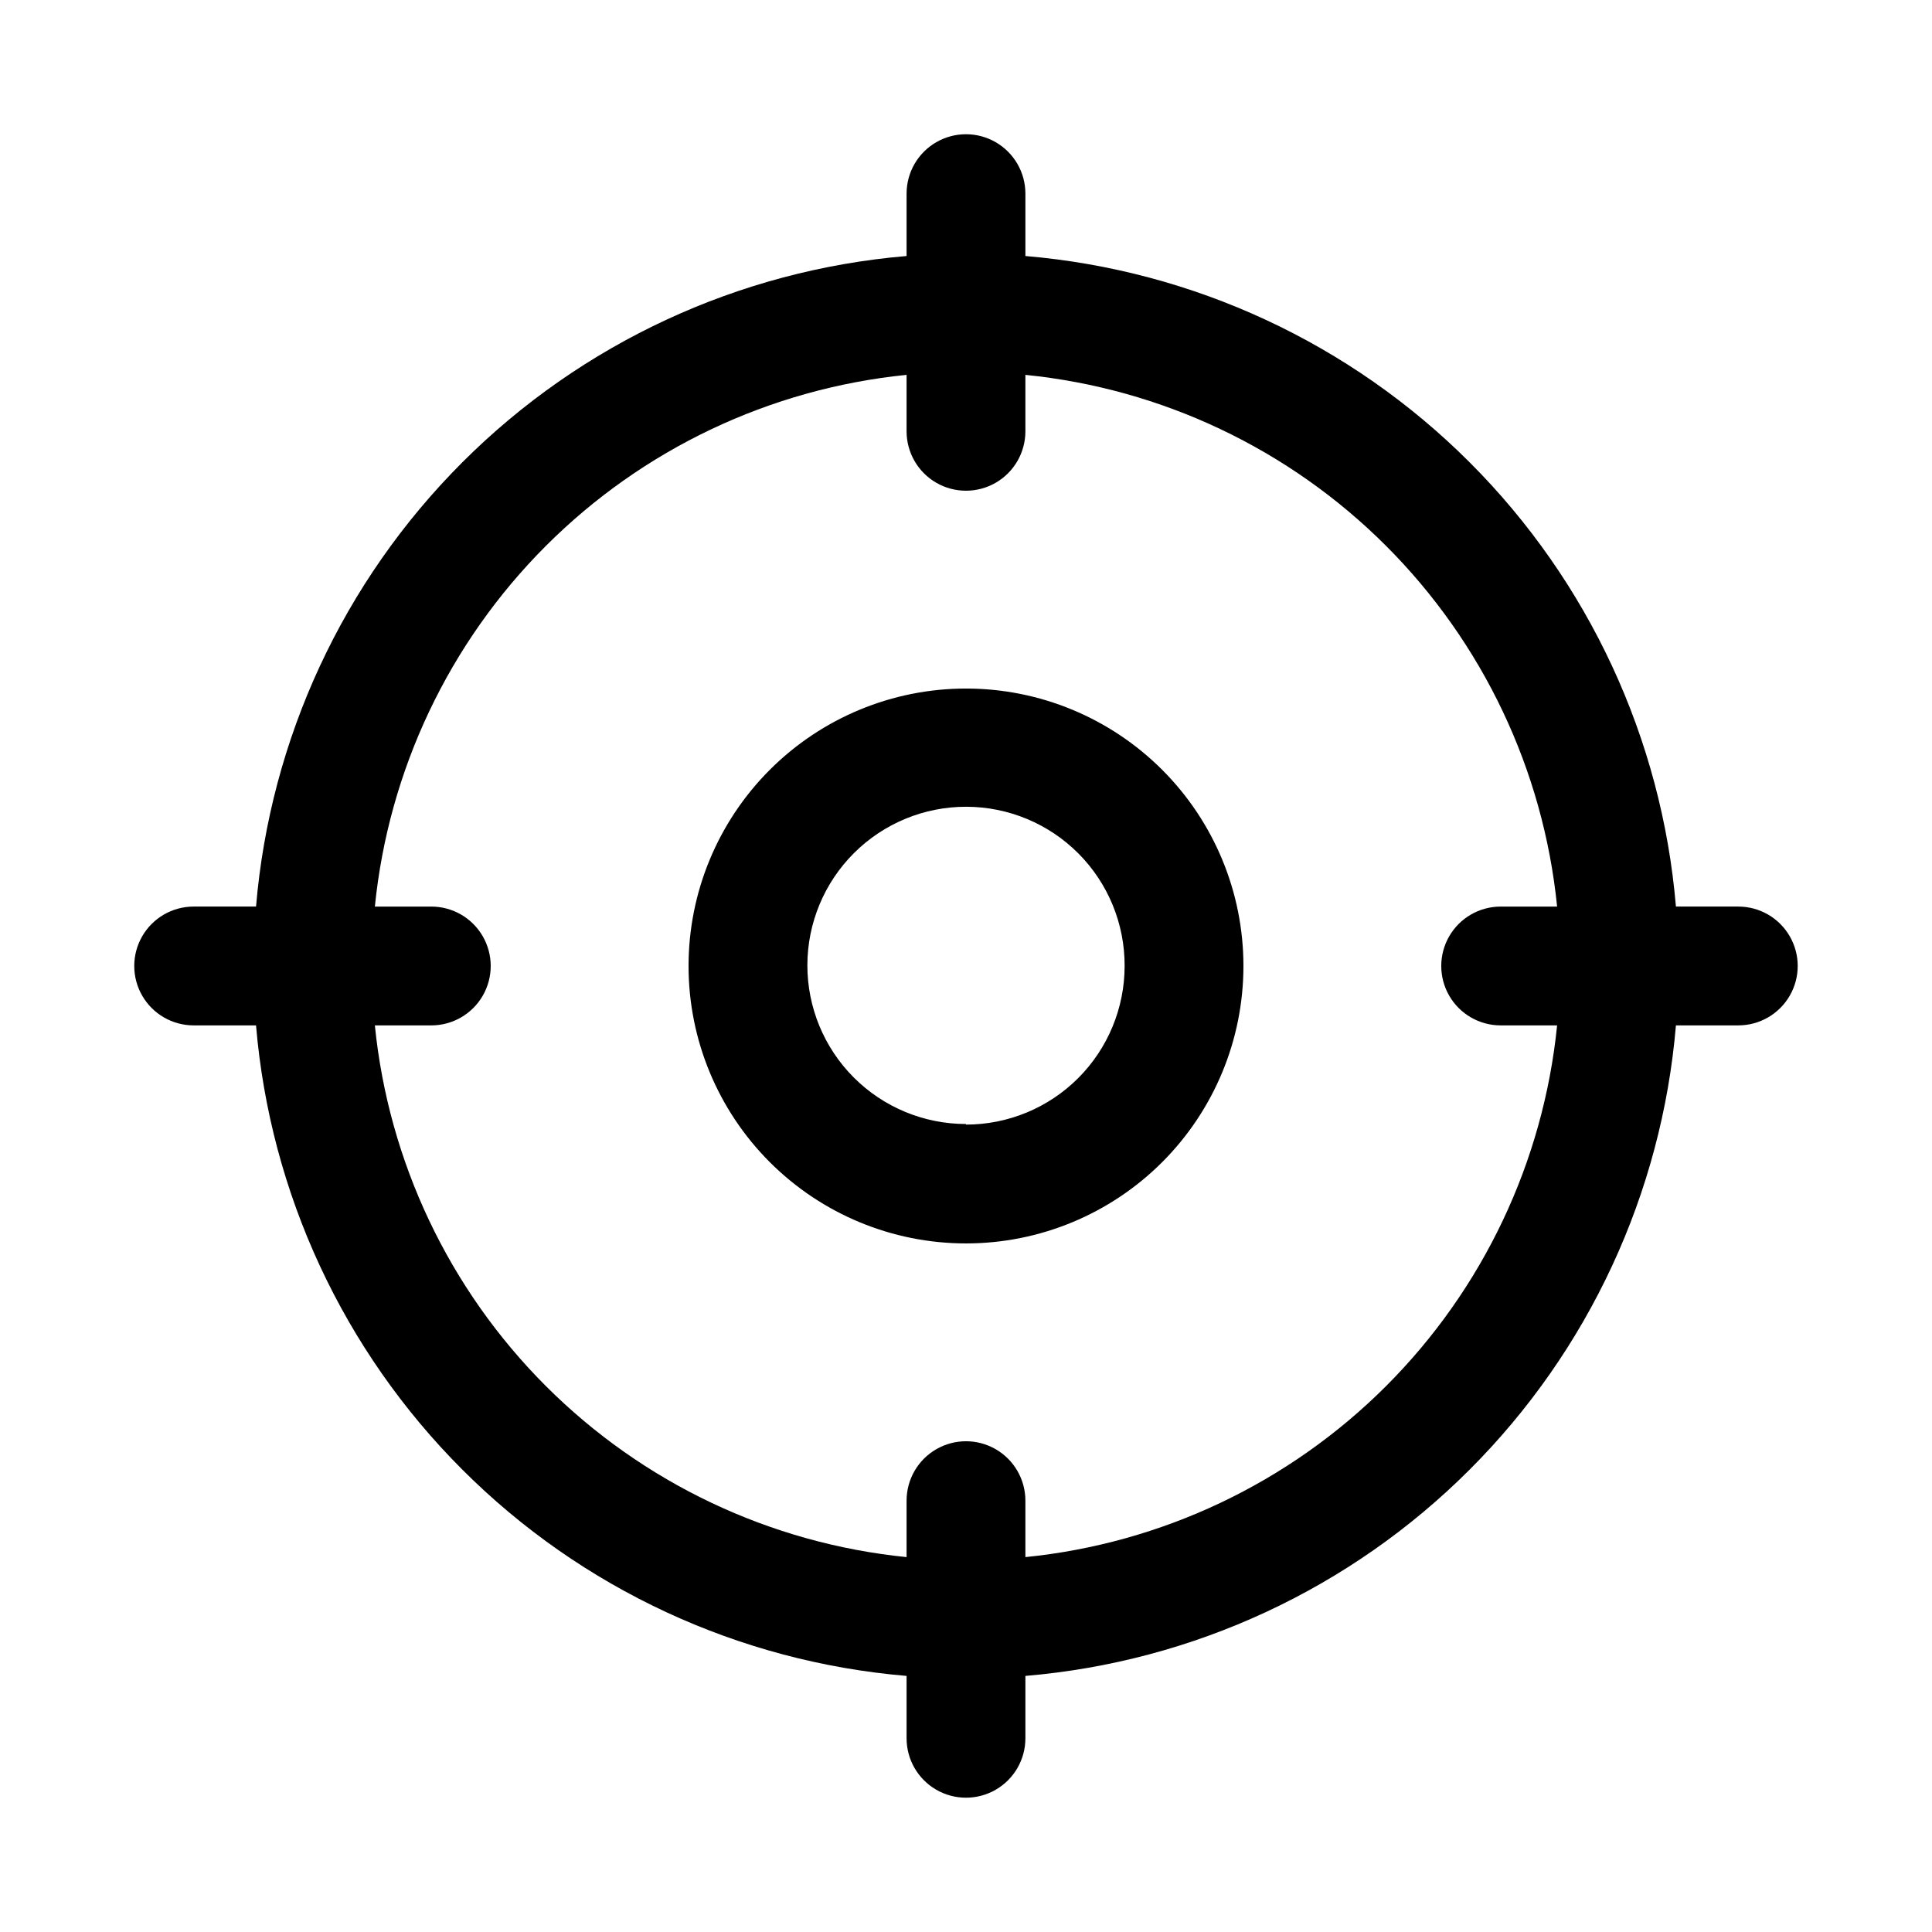
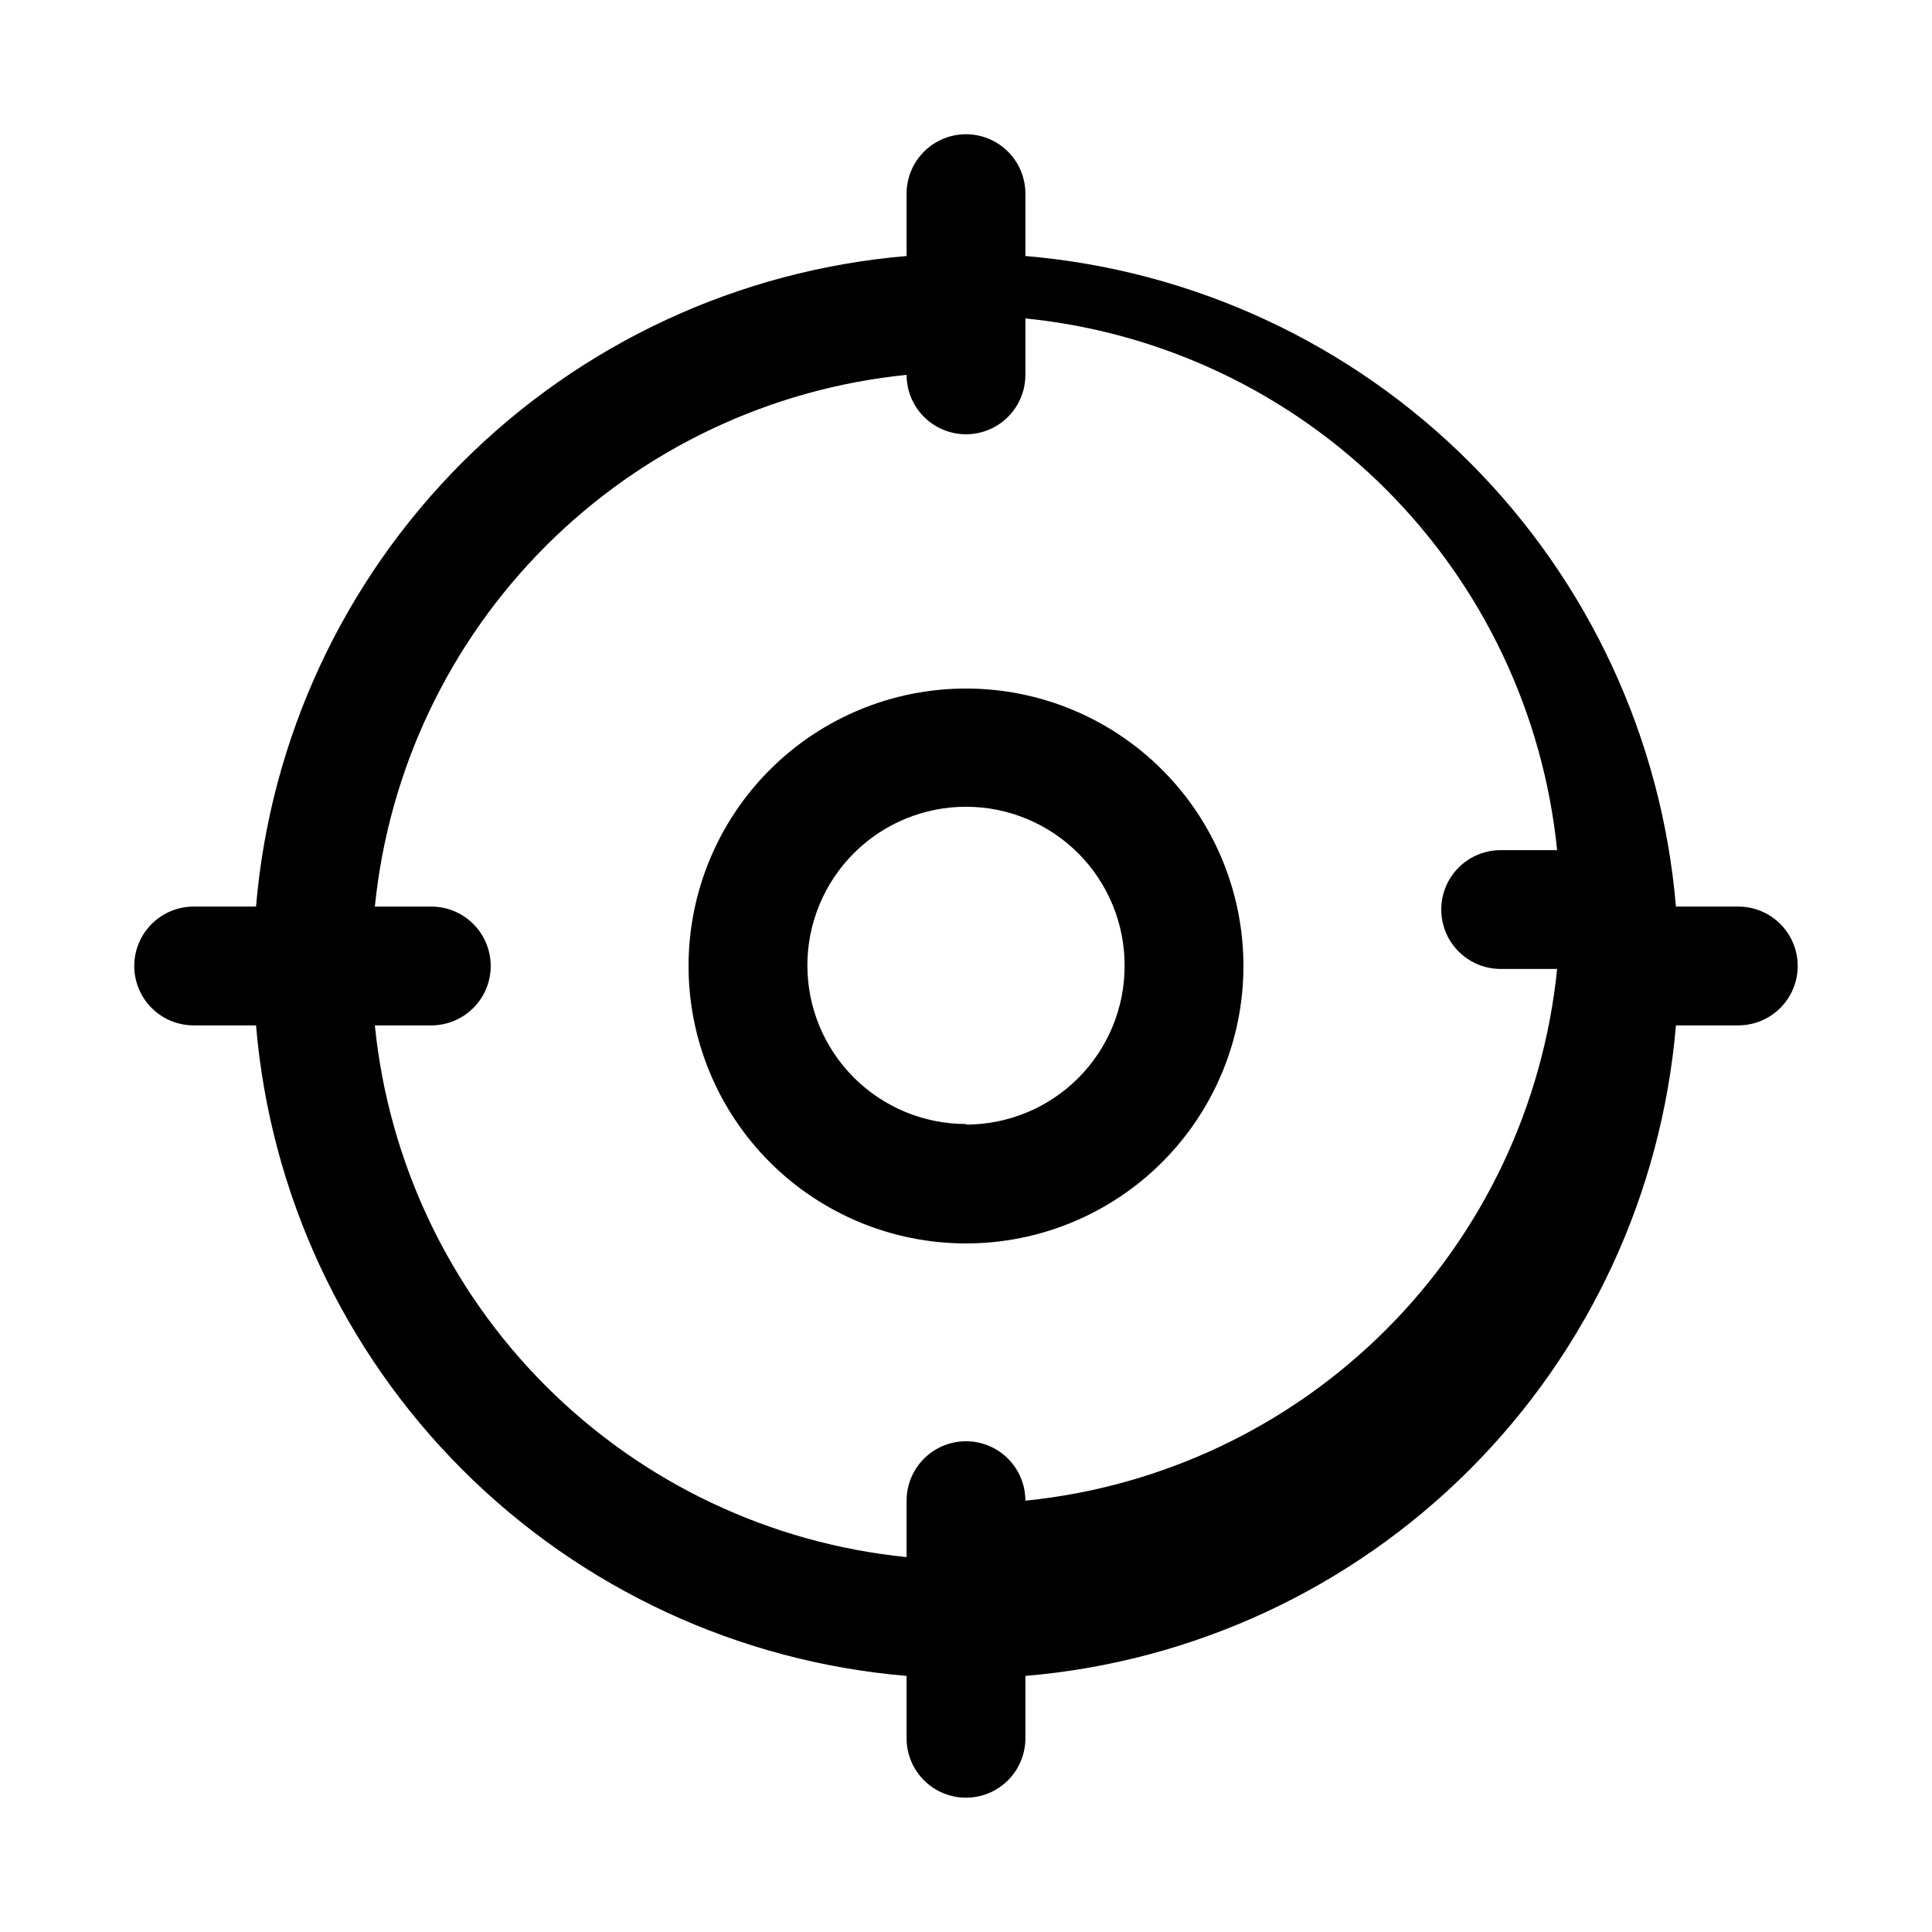
<svg xmlns="http://www.w3.org/2000/svg" fill="#000000" width="800px" height="800px" version="1.1" viewBox="144 144 512 512">
-   <path d="m400 326.47c-19.5 0-38.203 7.746-51.992 21.535-13.789 13.789-21.535 32.492-21.535 51.992s7.746 38.199 21.535 51.988c13.789 13.789 32.492 21.535 51.992 21.535s38.199-7.746 51.988-21.535c13.789-13.789 21.535-32.488 21.535-51.988s-7.746-38.203-21.535-51.992c-13.789-13.789-32.488-21.535-51.988-21.535zm0 115.4v0.004c-11.16 0-21.859-4.438-29.746-12.332-7.883-7.894-12.305-18.602-12.293-29.758 0.016-11.16 4.465-21.852 12.371-29.727 7.902-7.875 18.613-12.285 29.773-12.258 11.156 0.027 21.844 4.492 29.711 12.406 7.863 7.914 12.262 18.629 12.219 29.789 0 11.148-4.43 21.84-12.312 29.723-7.883 7.883-18.574 12.312-29.723 12.312zm204.67-57.621h-16.531c-3.746-44.469-23.113-86.172-54.668-117.73-31.555-31.555-73.262-50.922-117.73-54.672v-16.531c0-5.625-3-10.82-7.871-13.633s-10.875-2.812-15.746 0-7.871 8.008-7.871 13.633v16.531c-44.469 3.75-86.172 23.117-117.73 54.672-31.555 31.555-50.922 73.258-54.672 117.73h-16.531c-5.625 0-10.82 3-13.633 7.871s-2.812 10.875 0 15.746 8.008 7.871 13.633 7.871h16.531c3.75 44.469 23.117 86.176 54.672 117.73 31.555 31.555 73.258 50.922 117.73 54.668v16.531c0 5.625 3 10.82 7.871 13.633s10.875 2.812 15.746 0 7.871-8.008 7.871-13.633v-16.531c44.469-3.746 86.176-23.113 117.73-54.668 31.555-31.555 50.922-73.262 54.668-117.73h16.531c5.625 0 10.82-3 13.633-7.871s2.812-10.875 0-15.746-8.008-7.871-13.633-7.871zm-188.93 172.4v-14.957c0-5.625-3-10.824-7.871-13.637s-10.875-2.812-15.746 0-7.871 8.012-7.871 13.637v14.957c-36.137-3.633-69.902-19.645-95.586-45.324-25.68-25.68-41.691-59.449-45.324-95.586h14.957c5.625 0 10.824-3 13.637-7.871s2.812-10.875 0-15.746-8.012-7.871-13.637-7.871h-14.957c3.633-36.137 19.645-69.902 45.324-95.586 25.684-25.68 59.449-41.691 95.586-45.324v14.957c0 5.625 3 10.824 7.871 13.637s10.875 2.812 15.746 0 7.871-8.012 7.871-13.637v-14.957c36.137 3.633 69.906 19.645 95.586 45.324 25.68 25.684 41.691 59.449 45.324 95.586h-14.957c-5.625 0-10.824 3-13.637 7.871s-2.812 10.875 0 15.746 8.012 7.871 13.637 7.871h14.957c-3.633 36.137-19.645 69.906-45.324 95.586s-59.449 41.691-95.586 45.324z" />
+   <path d="m400 326.47c-19.5 0-38.203 7.746-51.992 21.535-13.789 13.789-21.535 32.492-21.535 51.992s7.746 38.199 21.535 51.988c13.789 13.789 32.492 21.535 51.992 21.535s38.199-7.746 51.988-21.535c13.789-13.789 21.535-32.488 21.535-51.988s-7.746-38.203-21.535-51.992c-13.789-13.789-32.488-21.535-51.988-21.535zm0 115.4v0.004c-11.16 0-21.859-4.438-29.746-12.332-7.883-7.894-12.305-18.602-12.293-29.758 0.016-11.16 4.465-21.852 12.371-29.727 7.902-7.875 18.613-12.285 29.773-12.258 11.156 0.027 21.844 4.492 29.711 12.406 7.863 7.914 12.262 18.629 12.219 29.789 0 11.148-4.43 21.84-12.312 29.723-7.883 7.883-18.574 12.312-29.723 12.312zm204.67-57.621h-16.531c-3.746-44.469-23.113-86.172-54.668-117.73-31.555-31.555-73.262-50.922-117.73-54.672v-16.531c0-5.625-3-10.82-7.871-13.633s-10.875-2.812-15.746 0-7.871 8.008-7.871 13.633v16.531c-44.469 3.75-86.172 23.117-117.73 54.672-31.555 31.555-50.922 73.258-54.672 117.73h-16.531c-5.625 0-10.82 3-13.633 7.871s-2.812 10.875 0 15.746 8.008 7.871 13.633 7.871h16.531c3.75 44.469 23.117 86.176 54.672 117.73 31.555 31.555 73.258 50.922 117.73 54.668v16.531c0 5.625 3 10.82 7.871 13.633s10.875 2.812 15.746 0 7.871-8.008 7.871-13.633v-16.531c44.469-3.746 86.176-23.113 117.73-54.668 31.555-31.555 50.922-73.262 54.668-117.73h16.531c5.625 0 10.82-3 13.633-7.871s2.812-10.875 0-15.746-8.008-7.871-13.633-7.871zm-188.93 172.4v-14.957c0-5.625-3-10.824-7.871-13.637s-10.875-2.812-15.746 0-7.871 8.012-7.871 13.637v14.957c-36.137-3.633-69.902-19.645-95.586-45.324-25.68-25.68-41.691-59.449-45.324-95.586h14.957c5.625 0 10.824-3 13.637-7.871s2.812-10.875 0-15.746-8.012-7.871-13.637-7.871h-14.957c3.633-36.137 19.645-69.902 45.324-95.586 25.684-25.68 59.449-41.691 95.586-45.324c0 5.625 3 10.824 7.871 13.637s10.875 2.812 15.746 0 7.871-8.012 7.871-13.637v-14.957c36.137 3.633 69.906 19.645 95.586 45.324 25.68 25.684 41.691 59.449 45.324 95.586h-14.957c-5.625 0-10.824 3-13.637 7.871s-2.812 10.875 0 15.746 8.012 7.871 13.637 7.871h14.957c-3.633 36.137-19.645 69.906-45.324 95.586s-59.449 41.691-95.586 45.324z" />
</svg>